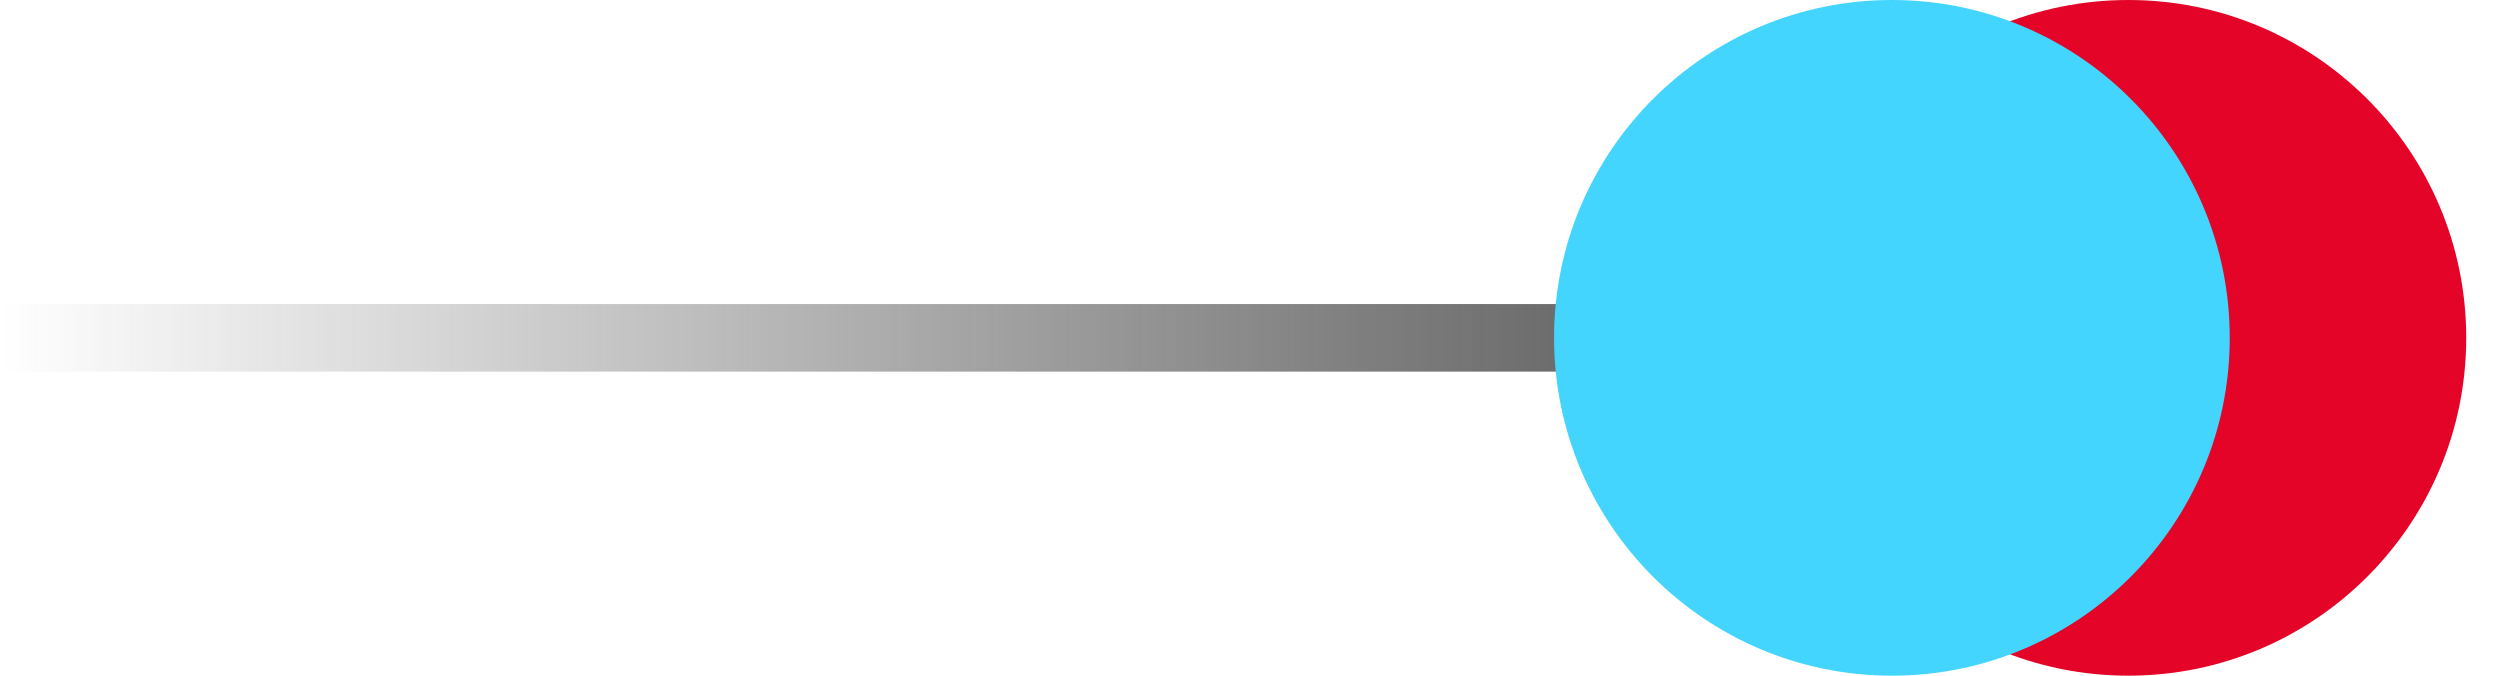
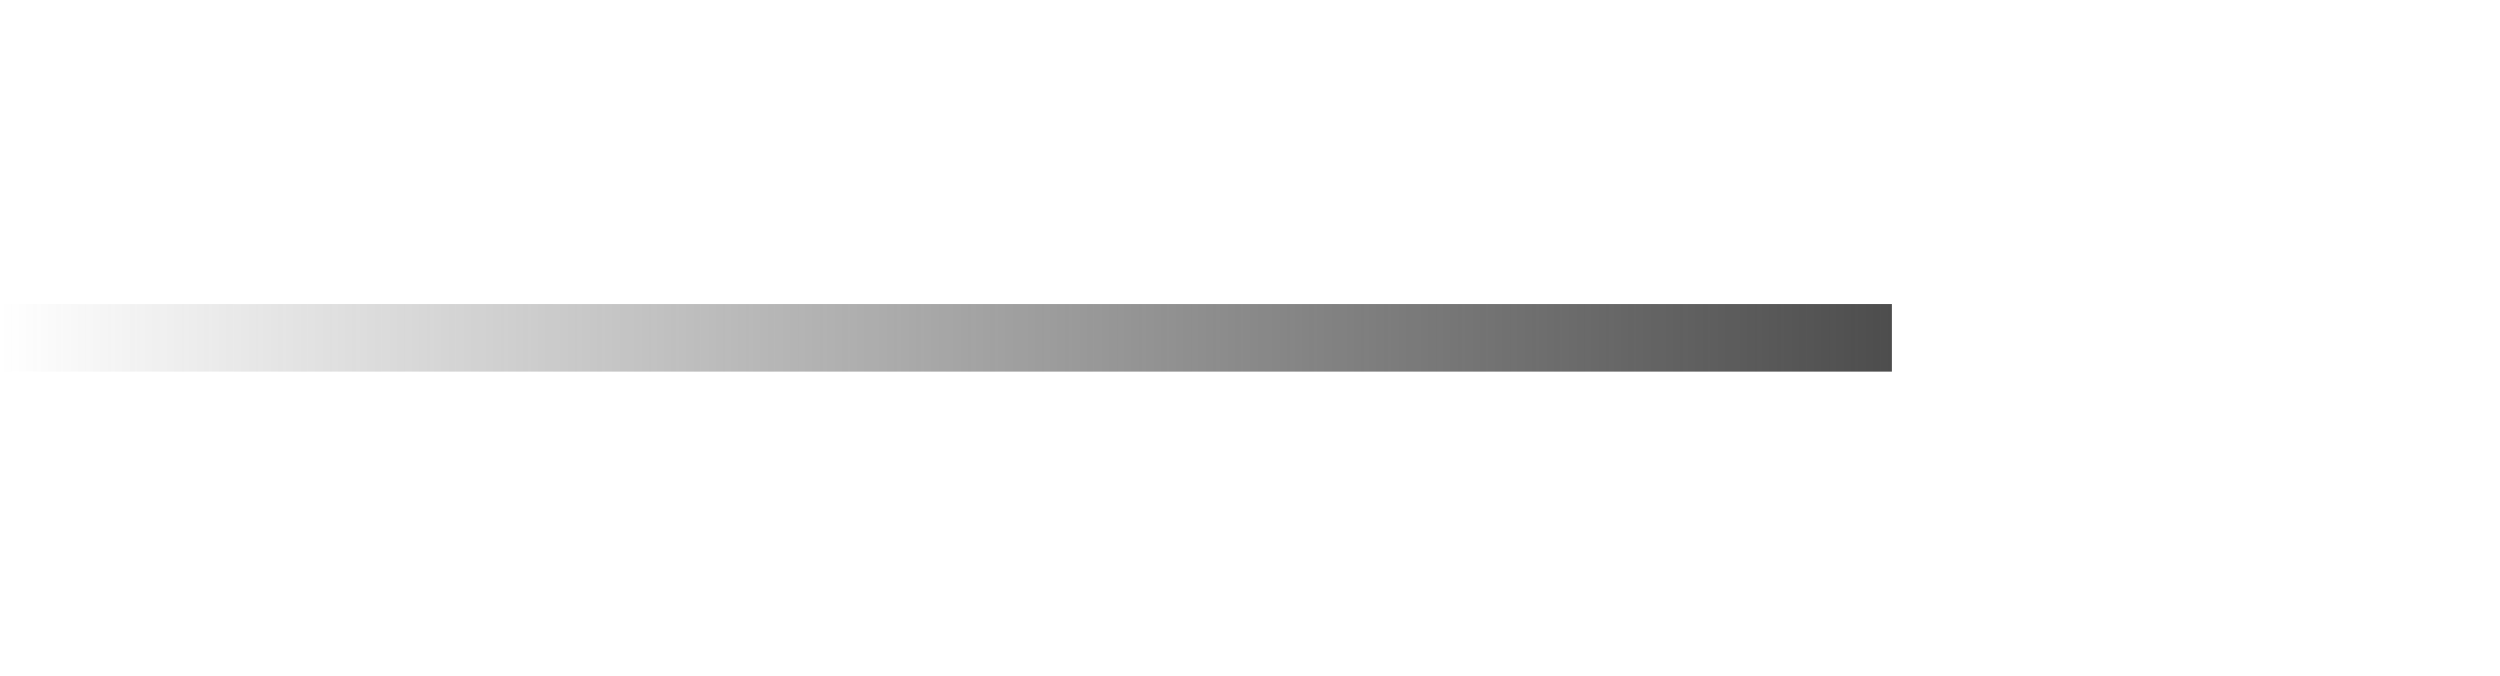
<svg xmlns="http://www.w3.org/2000/svg" width="37" height="10" viewBox="0 0 37 10" fill="none">
  <path d="M28 5L0 5" stroke="url(#paint0_linear_1071_7221)" />
-   <circle cx="31.5" cy="5" r="5" fill="#E30427" />
  <g style="mix-blend-mode:hard-light">
-     <circle cx="28" cy="5" r="5" fill="#44D5FE" />
-   </g>
+     </g>
  <defs>
    <linearGradient id="paint0_linear_1071_7221" x1="-2.18557e-08" y1="4.5" x2="28" y2="4.5" gradientUnits="userSpaceOnUse">
      <stop stop-color="#4D4D4D" stop-opacity="0" />
      <stop offset="1" stop-color="#4D4D4D" />
    </linearGradient>
  </defs>
</svg>